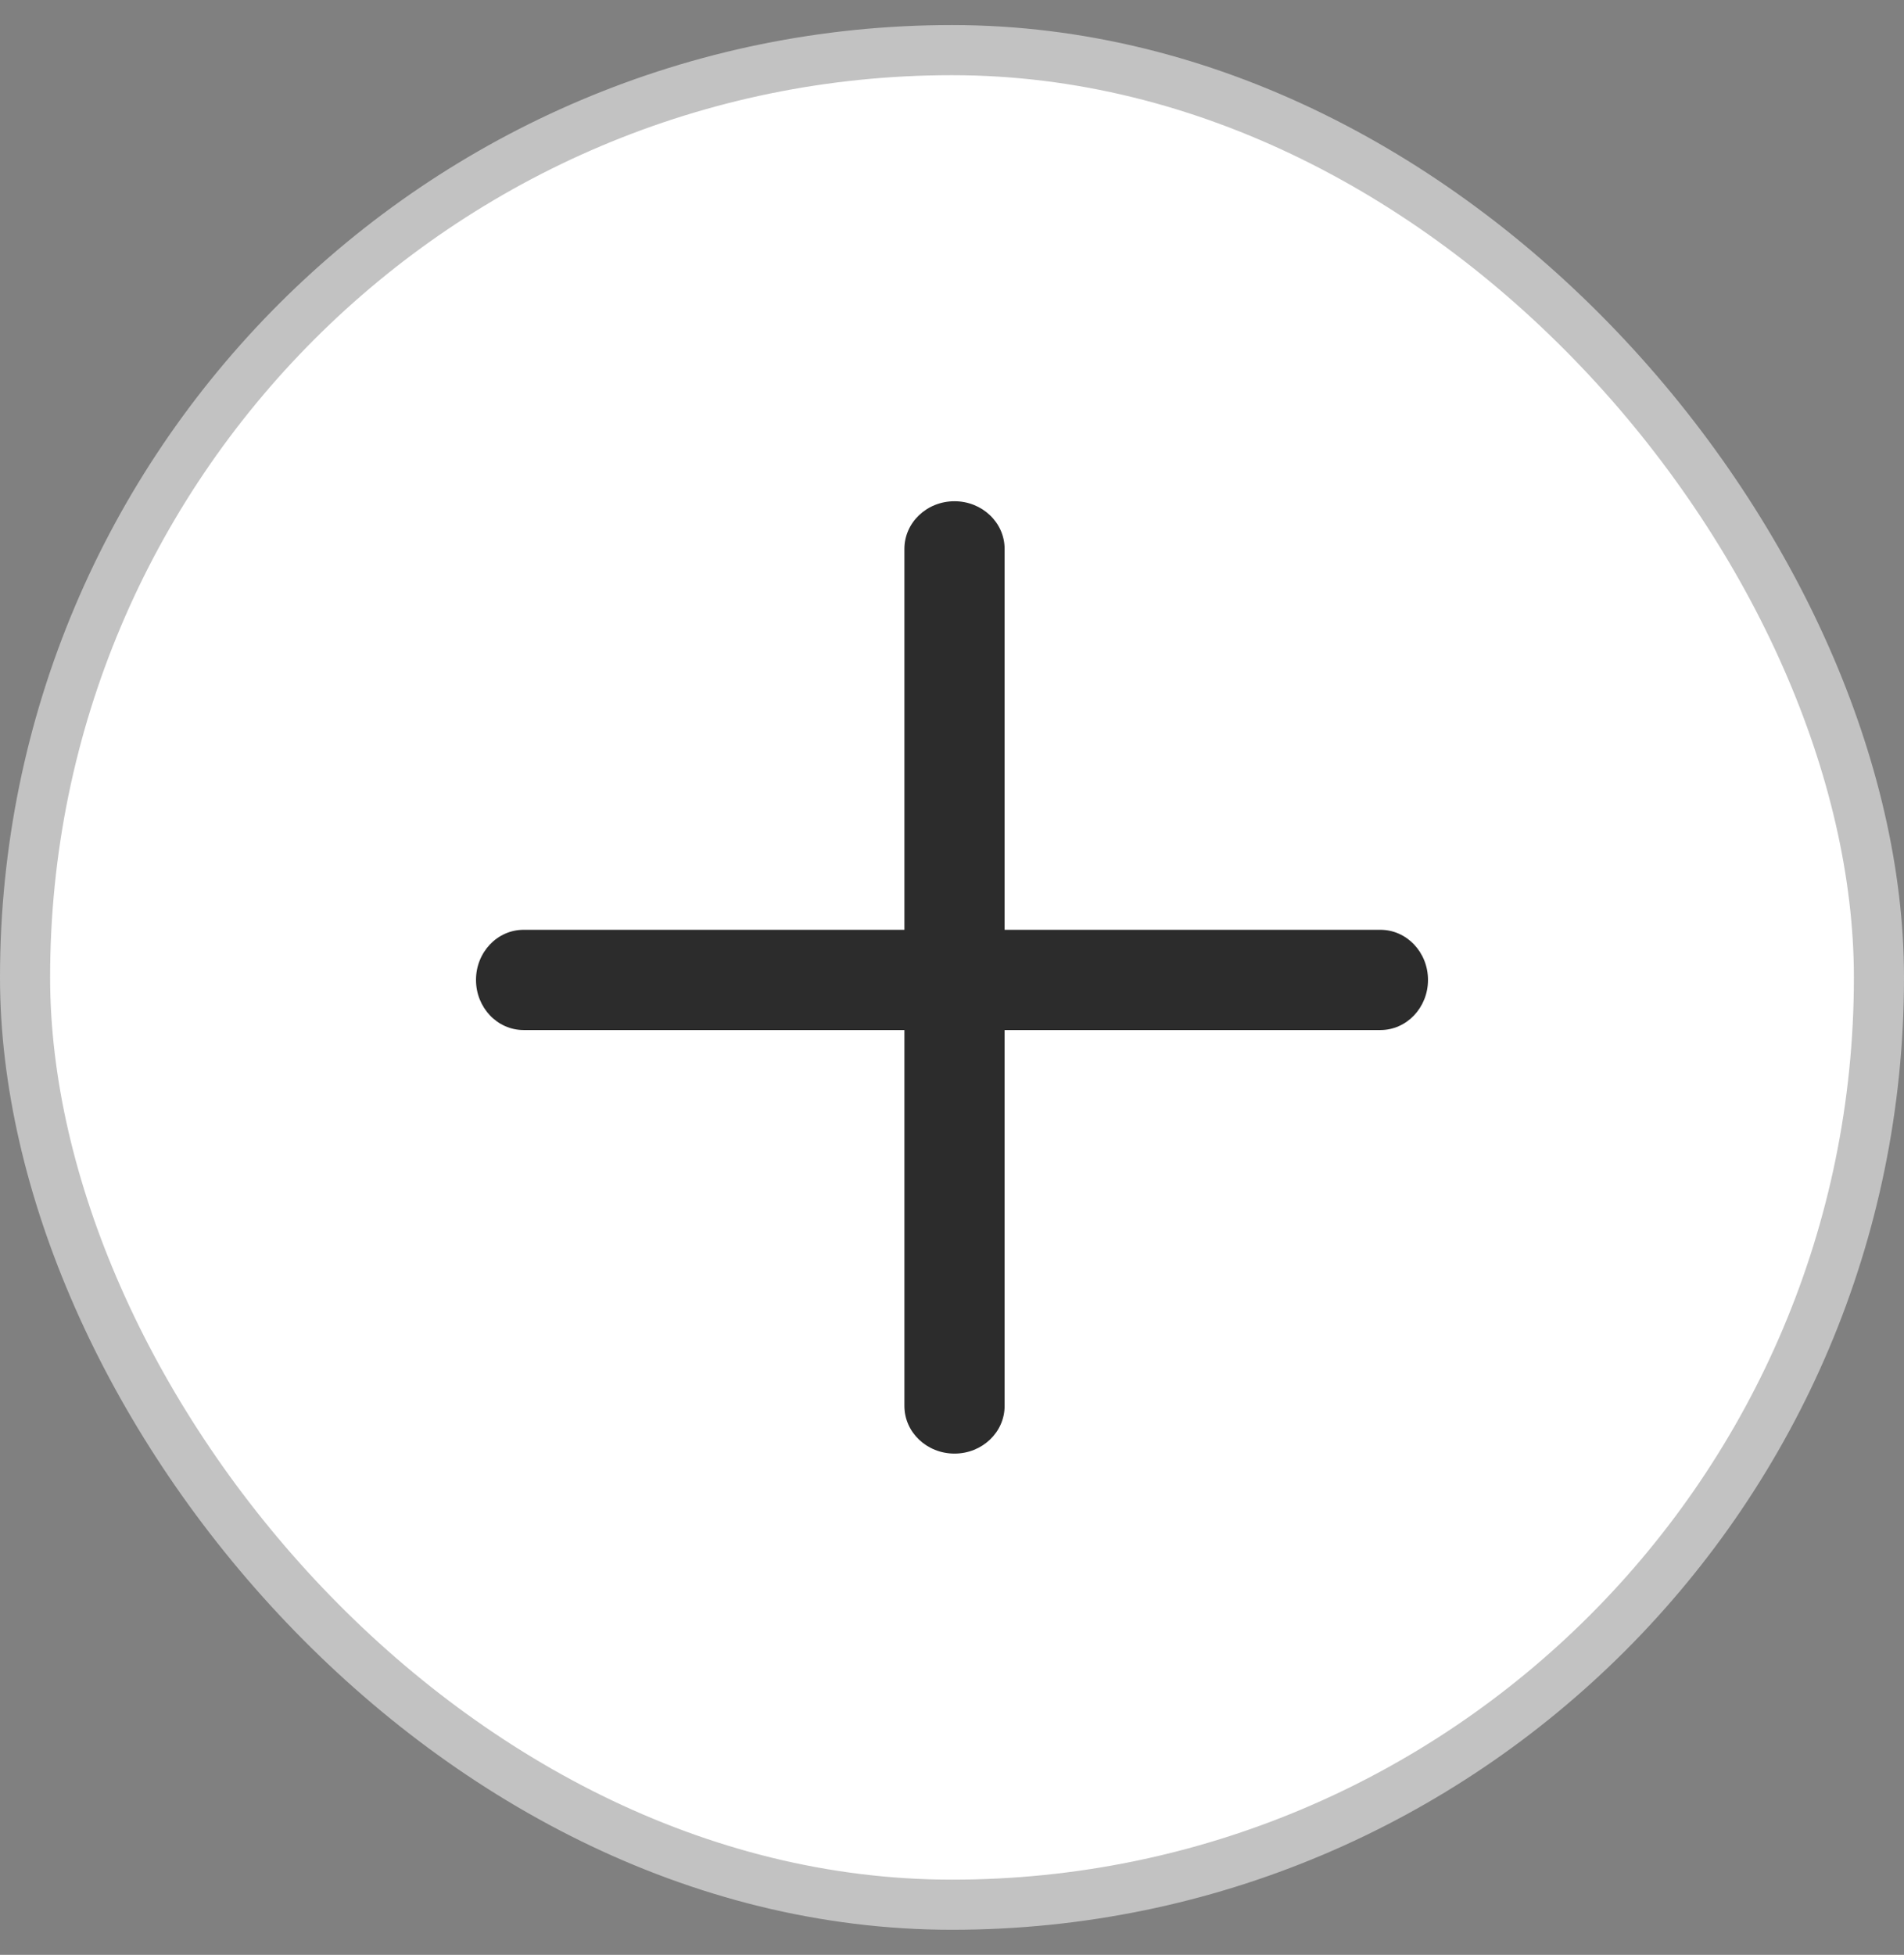
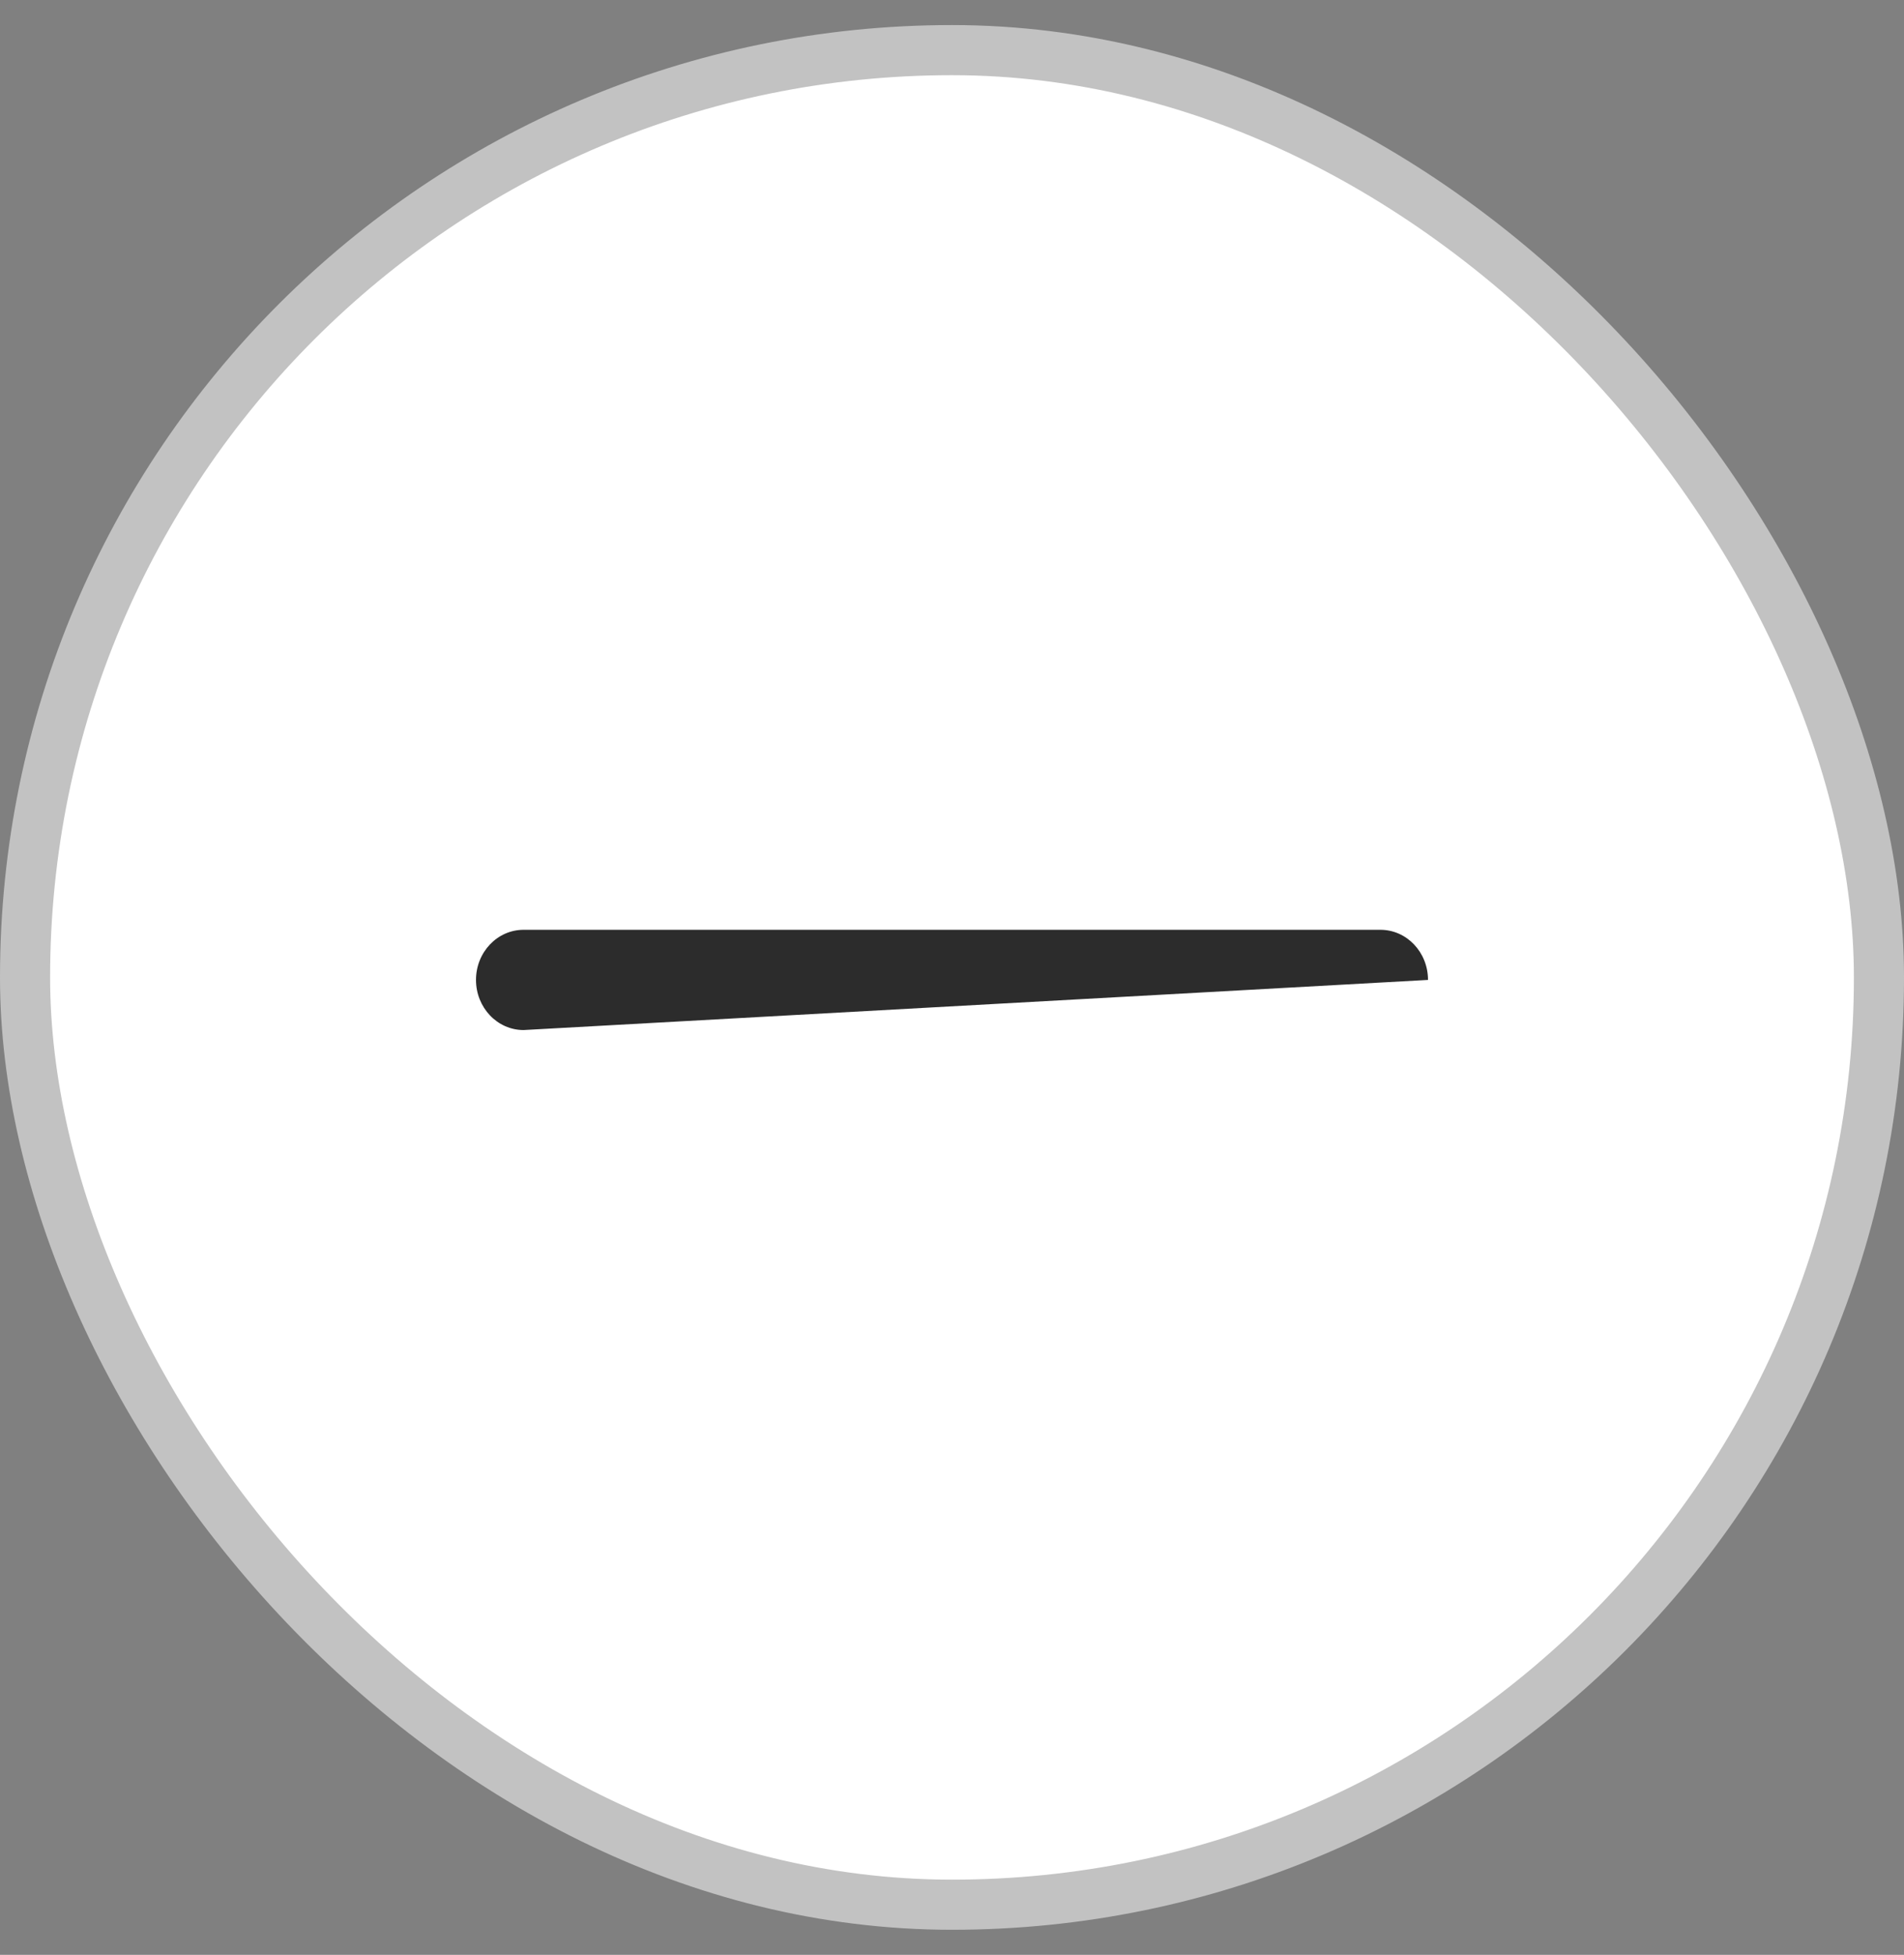
<svg xmlns="http://www.w3.org/2000/svg" width="38" height="39" viewBox="0 0 38 39" fill="none">
  <rect x="0" y="0" width="38" height="39" fill="#808080" stroke="none" />
  <rect x="0.5" y="1" width="37" height="37" rx="18.5" fill="white" />
-   <path d="M18.05 10.95C18.05 10.425 18.497 10 19.05 10C19.602 10 20.05 10.425 20.05 10.95V28.05C20.05 28.575 19.602 29 19.05 29C18.497 29 18.05 28.575 18.05 28.05V10.95Z" fill="#2C2C2C" />
-   <path d="M27.55 18.55C28.075 18.55 28.5 18.997 28.5 19.55C28.5 20.102 28.075 20.55 27.55 20.55L10.45 20.55C9.925 20.55 9.5 20.102 9.5 19.55C9.5 18.997 9.925 18.55 10.45 18.55L27.55 18.55Z" fill="#2C2C2C" />
+   <path d="M27.55 18.55C28.075 18.55 28.5 18.997 28.5 19.55L10.45 20.55C9.925 20.55 9.5 20.102 9.5 19.55C9.5 18.997 9.925 18.55 10.45 18.55L27.55 18.55Z" fill="#2C2C2C" />
  <rect x="0.5" y="1" width="37" height="37" rx="18.5" stroke="#C2C2C2" />
</svg>